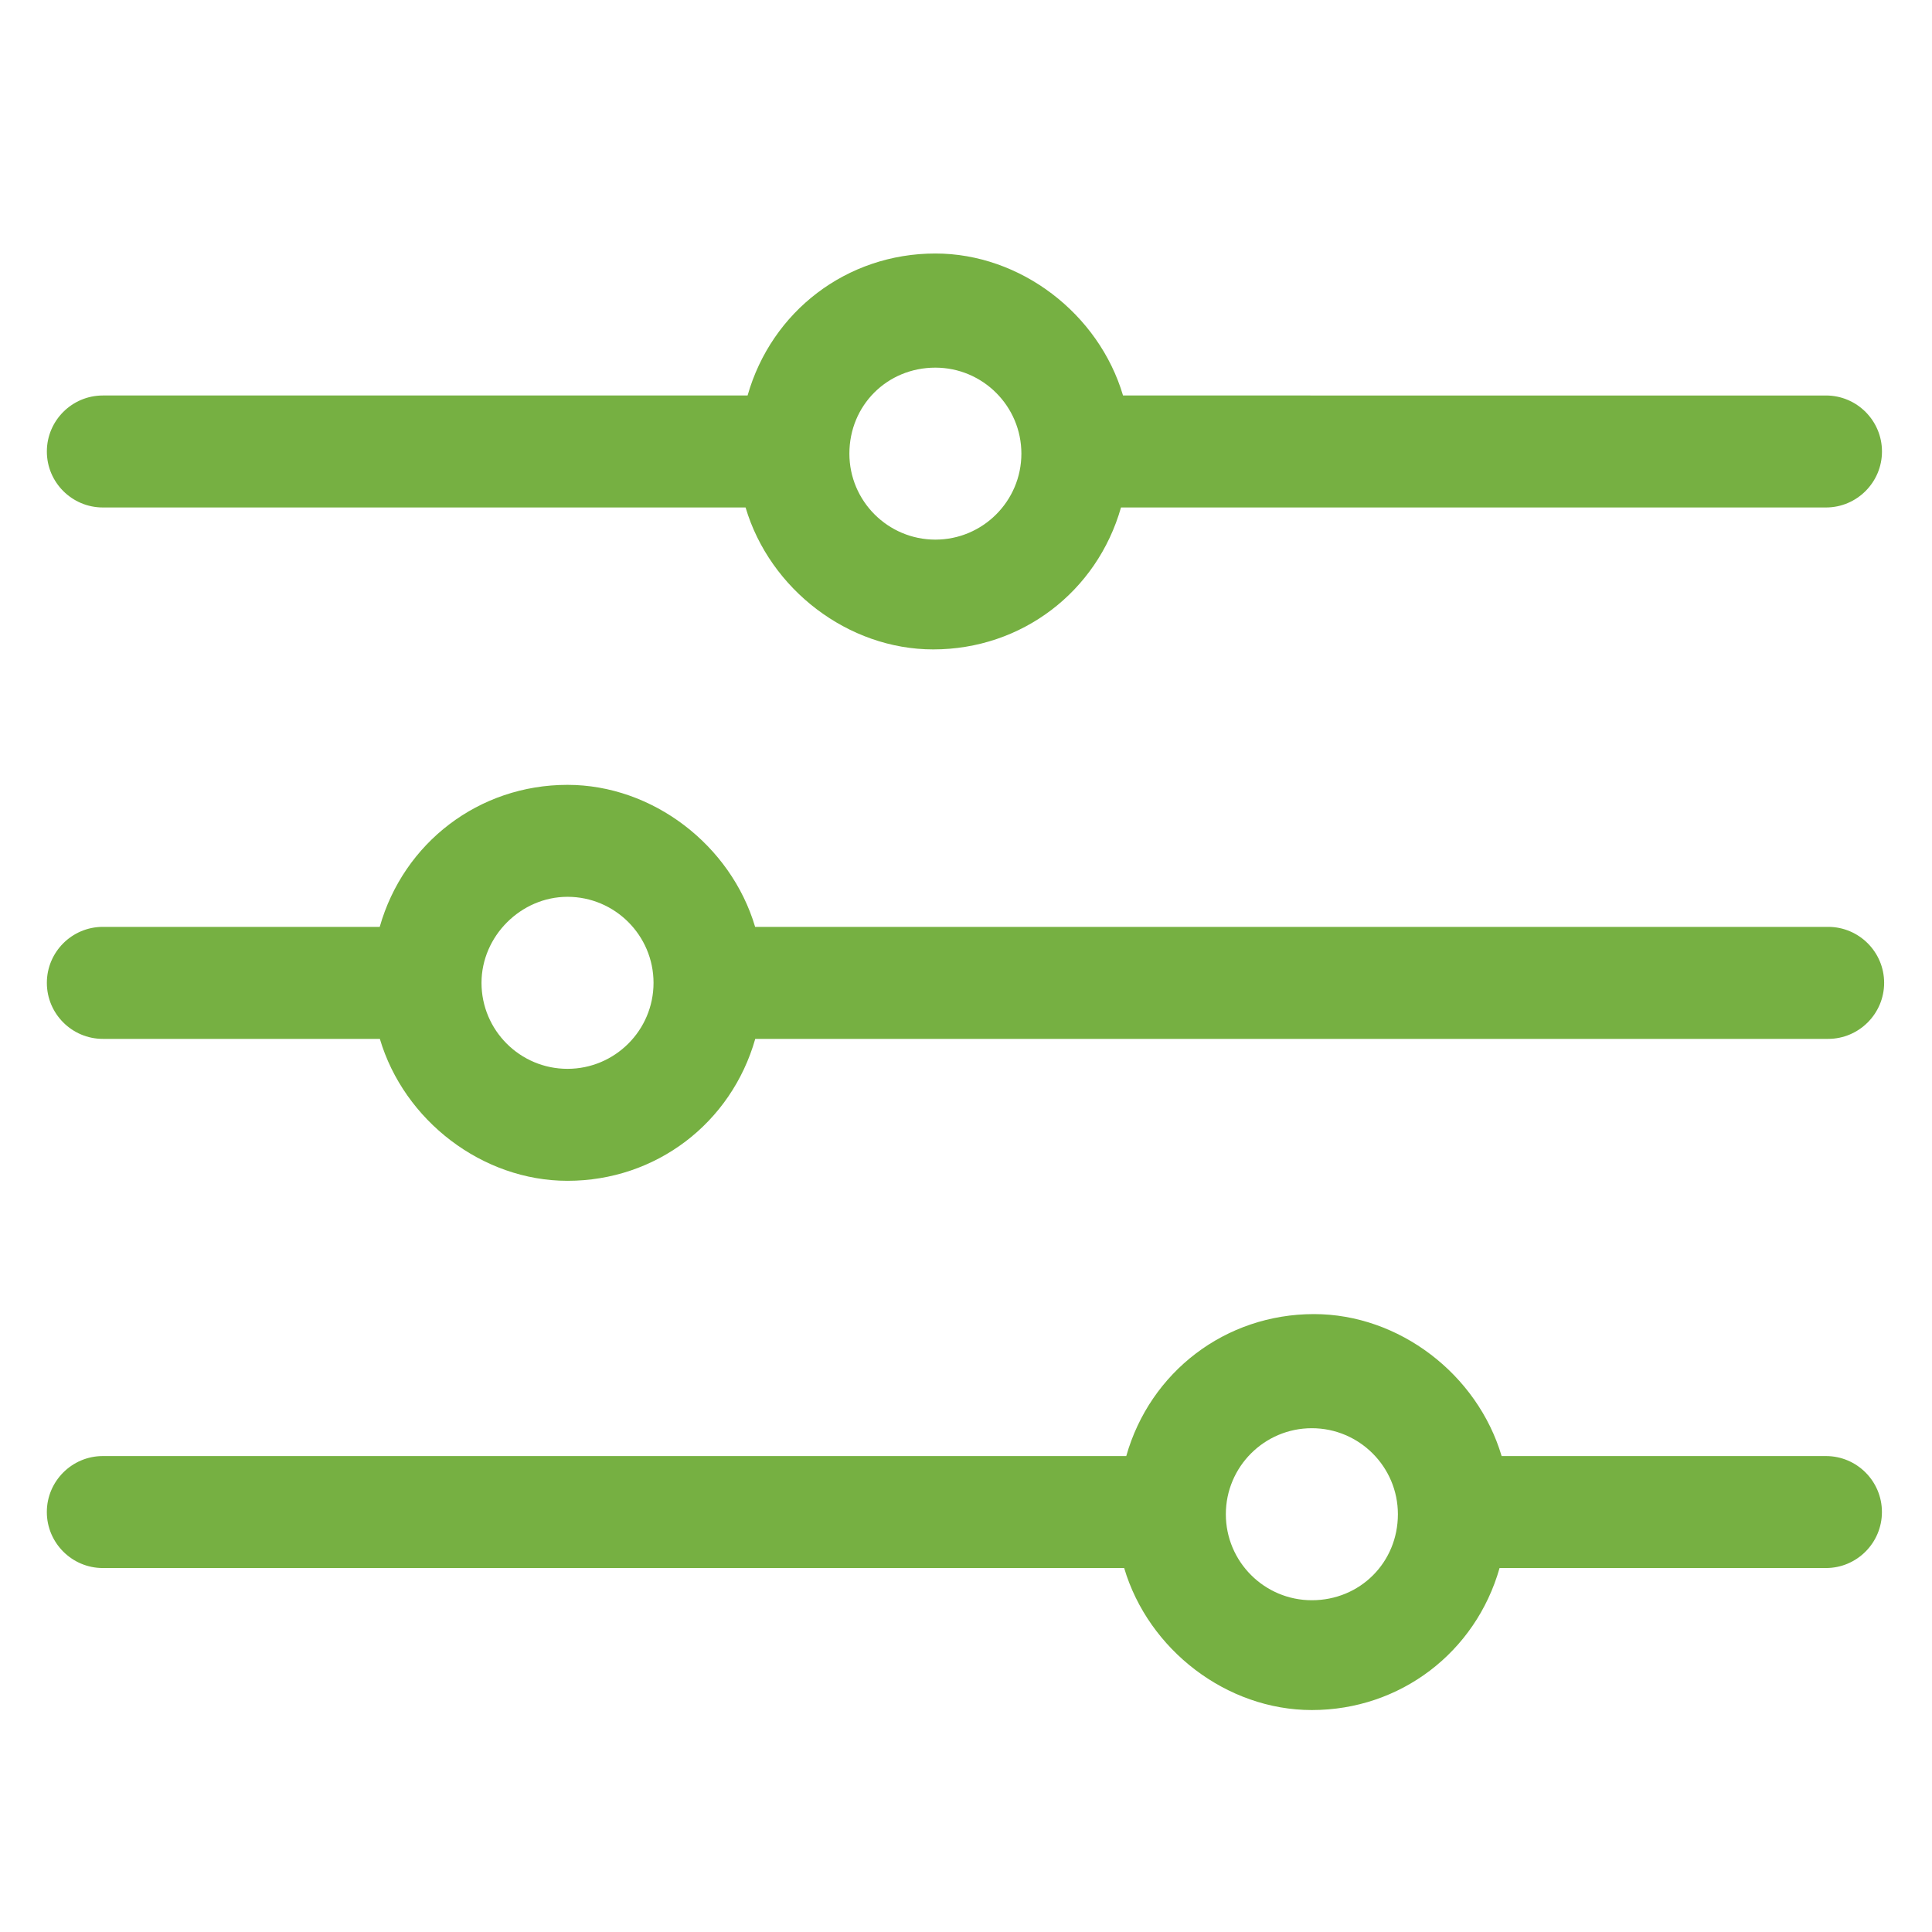
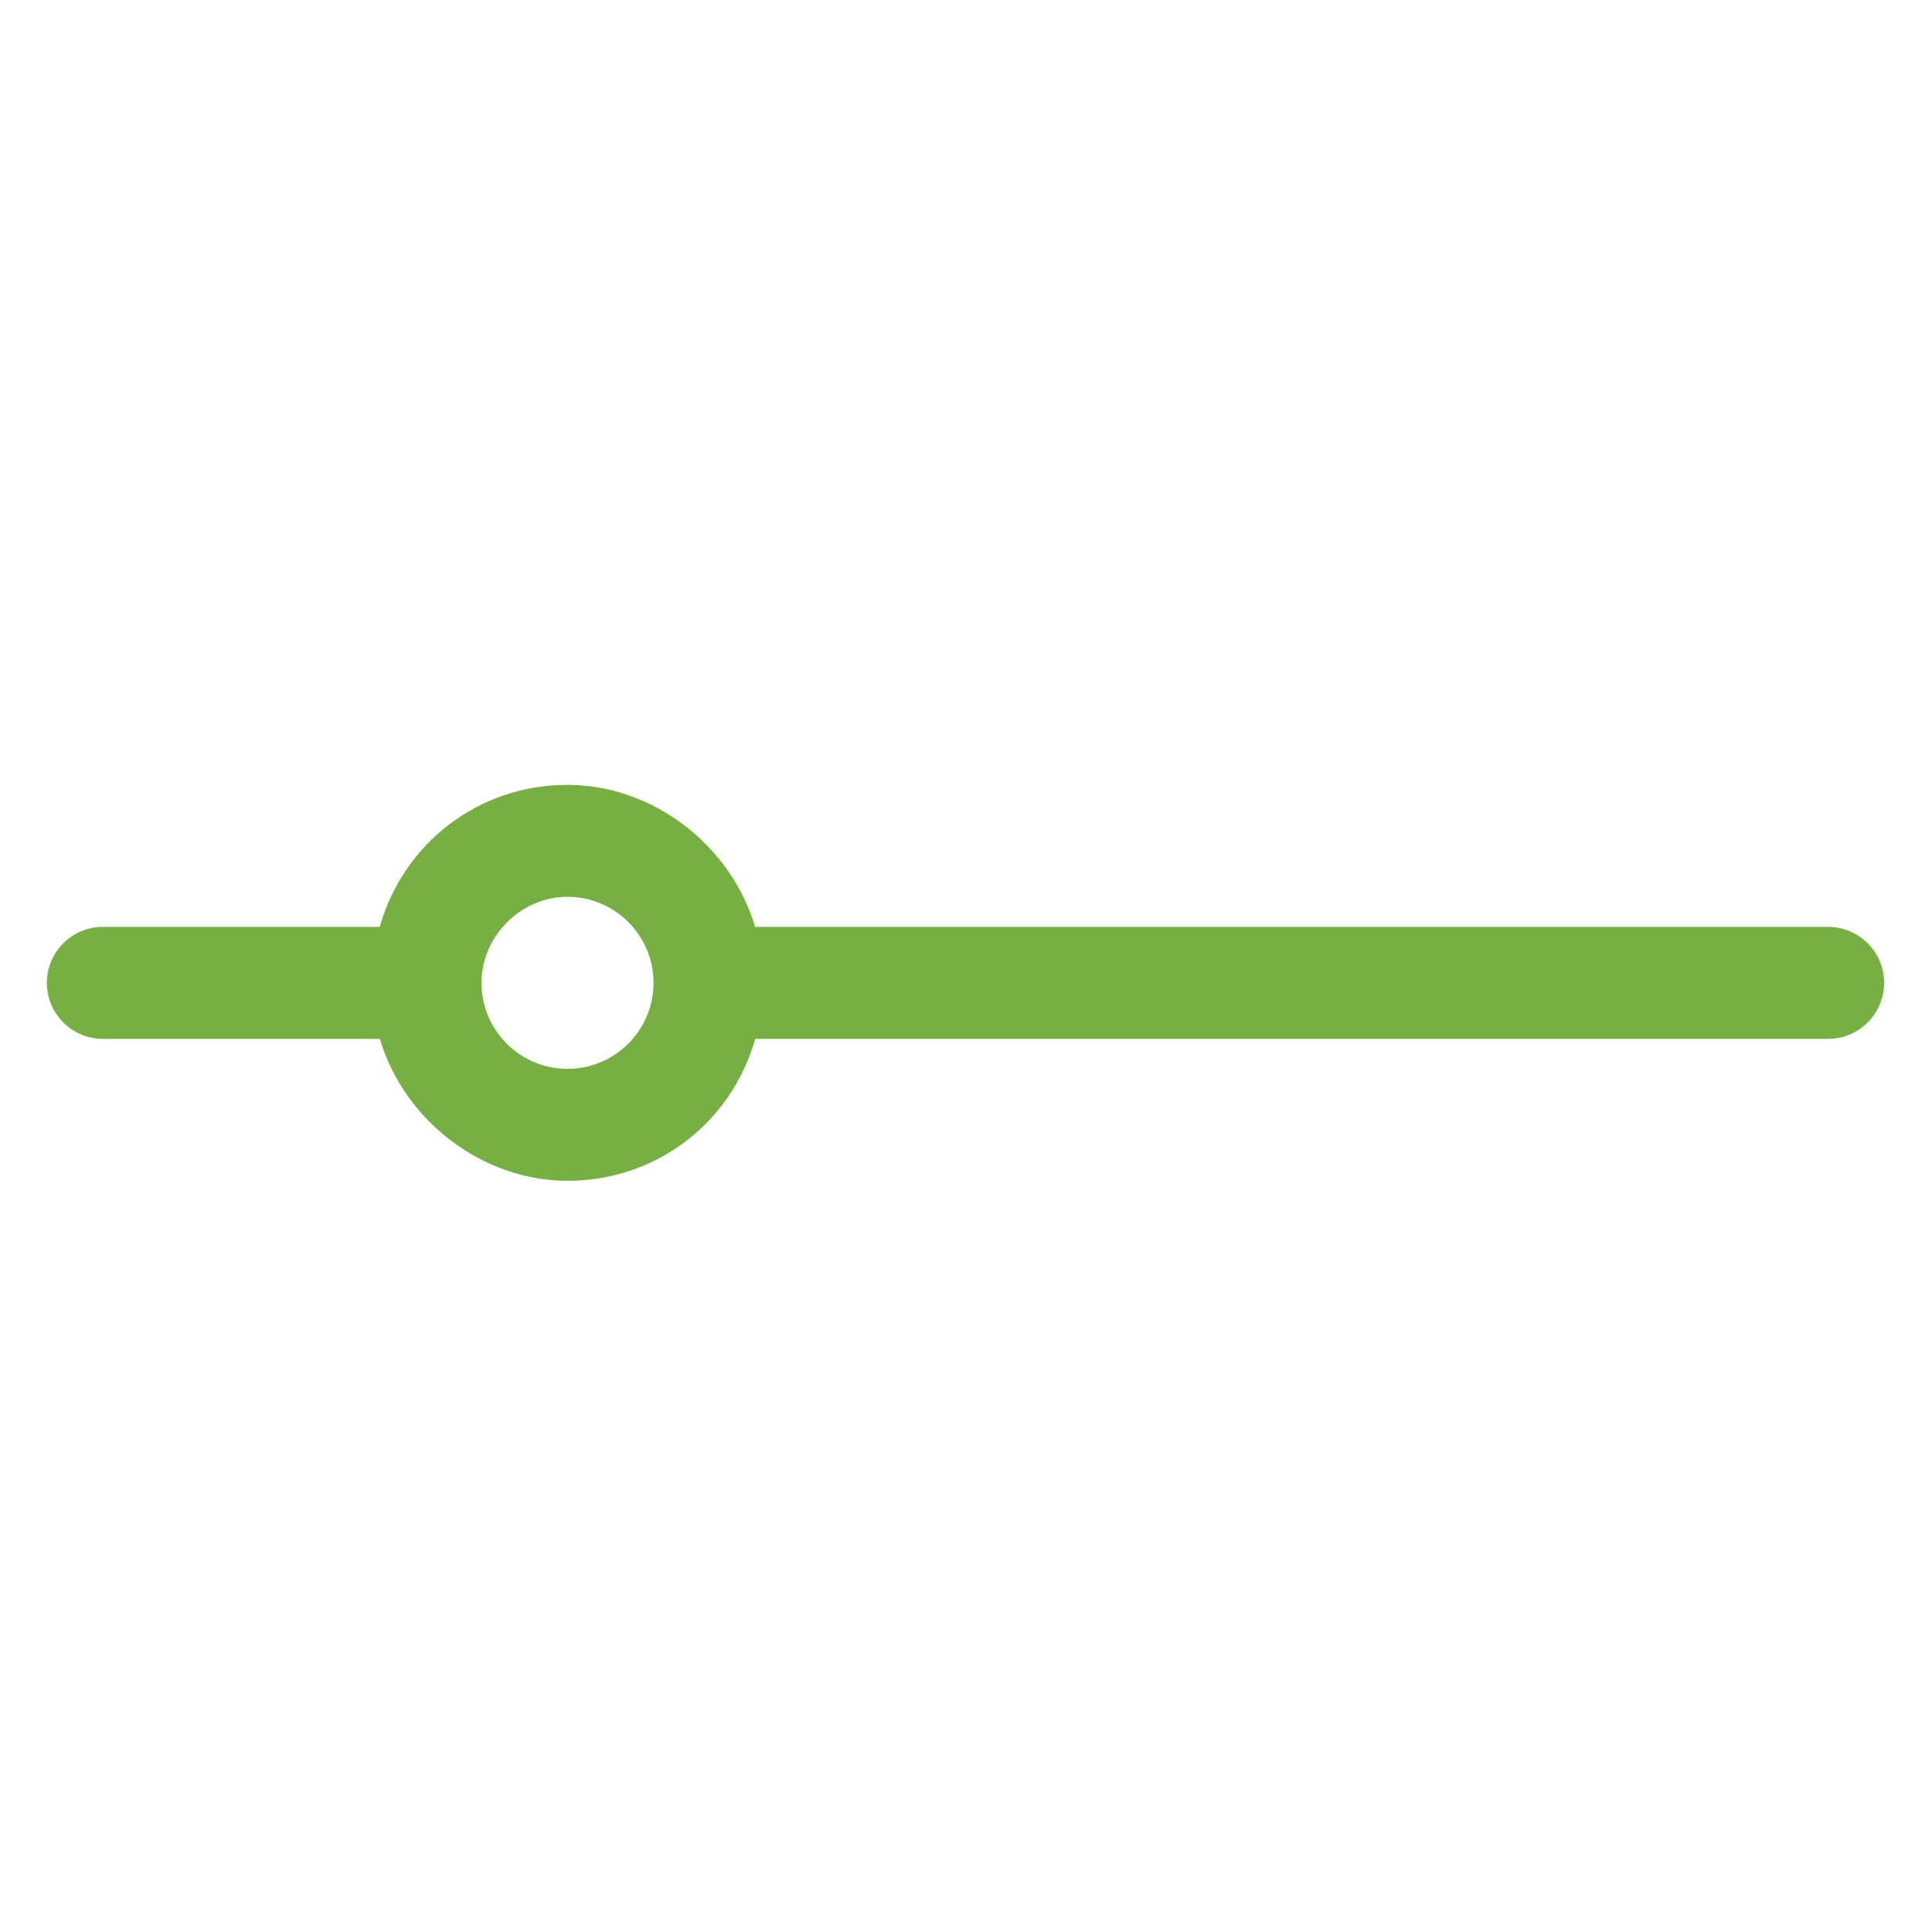
<svg xmlns="http://www.w3.org/2000/svg" version="1.1" id="Layer_1" x="0px" y="0px" width="75px" height="75px" viewBox="0 0 75 75" enable-background="new 0 0 75 75" xml:space="preserve">
-   <path fill="#76B042" d="M3.992,19.7h24.951c0.942,3.177,3.981,5.51,7.284,5.51c3.437,0,6.359-2.239,7.29-5.51h27.368  c1.198,0,2.173-0.977,2.173-2.173c0-1.198-0.975-2.174-2.173-2.174H43.596c-0.941-3.178-3.98-5.512-7.285-5.512  c-3.438,0-6.359,2.241-7.29,5.512H3.992c-1.198,0-2.173,0.976-2.173,2.174C1.818,18.724,2.793,19.7,3.992,19.7 M32.973,17.61  c0-1.873,1.465-3.338,3.338-3.338c1.842,0,3.339,1.497,3.339,3.338s-1.497,3.338-3.339,3.338S32.973,19.451,32.973,17.61" />
  <path fill="#76B042" d="M3.992,40.329h10.754c0.94,3.175,3.98,5.51,7.284,5.51c3.437,0,6.358-2.24,7.289-5.51h41.65  c1.197,0,2.173-0.978,2.173-2.175c0-1.198-0.976-2.173-2.173-2.173H29.314c-0.942-3.177-3.98-5.513-7.284-5.513  c-3.437,0-6.36,2.242-7.289,5.513H3.992c-1.198,0-2.173,0.975-2.173,2.173C1.818,39.352,2.793,40.329,3.992,40.329 M18.692,38.154  c0-1.81,1.528-3.34,3.338-3.34c1.841,0,3.34,1.5,3.34,3.34c0,1.842-1.499,3.338-3.34,3.338  C20.188,41.492,18.692,39.996,18.692,38.154" />
-   <path fill="#76B042" d="M70.885,56.524H58.293c-0.942-3.176-3.98-5.511-7.285-5.511c-3.435,0-6.358,2.239-7.287,5.511H3.991  c-1.197,0-2.173,0.976-2.173,2.173c0,1.198,0.976,2.174,2.173,2.174h39.649c0.942,3.177,3.981,5.513,7.284,5.513  c3.436,0,6.36-2.242,7.289-5.513h12.671c1.198,0,2.172-0.976,2.172-2.174C73.057,57.5,72.083,56.524,70.885,56.524 M54.266,58.782  c0,1.873-1.468,3.339-3.341,3.339c-1.842,0-3.338-1.497-3.338-3.339s1.496-3.339,3.338-3.339S54.266,56.94,54.266,58.782" />
</svg>